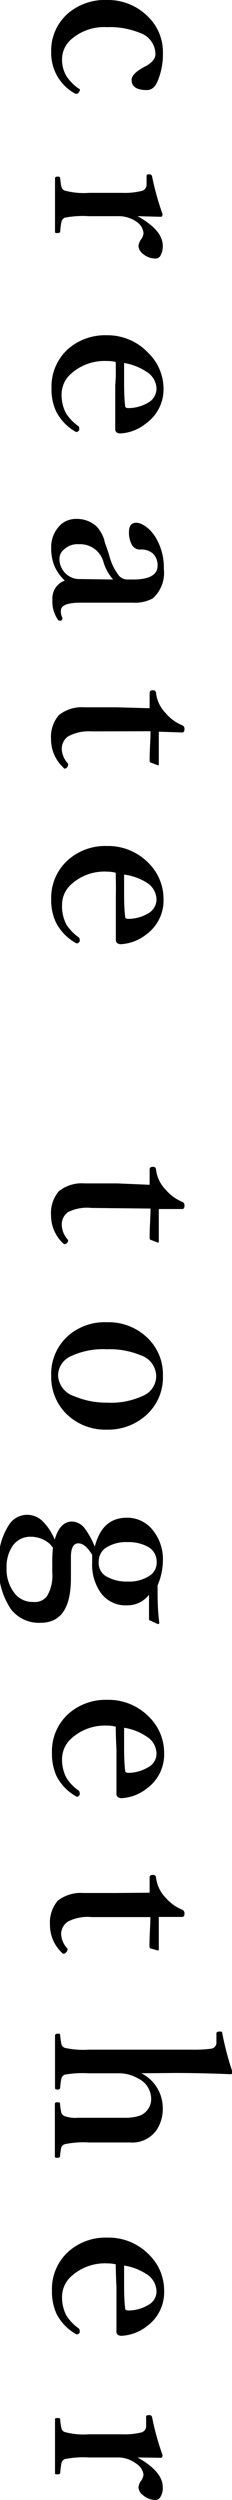
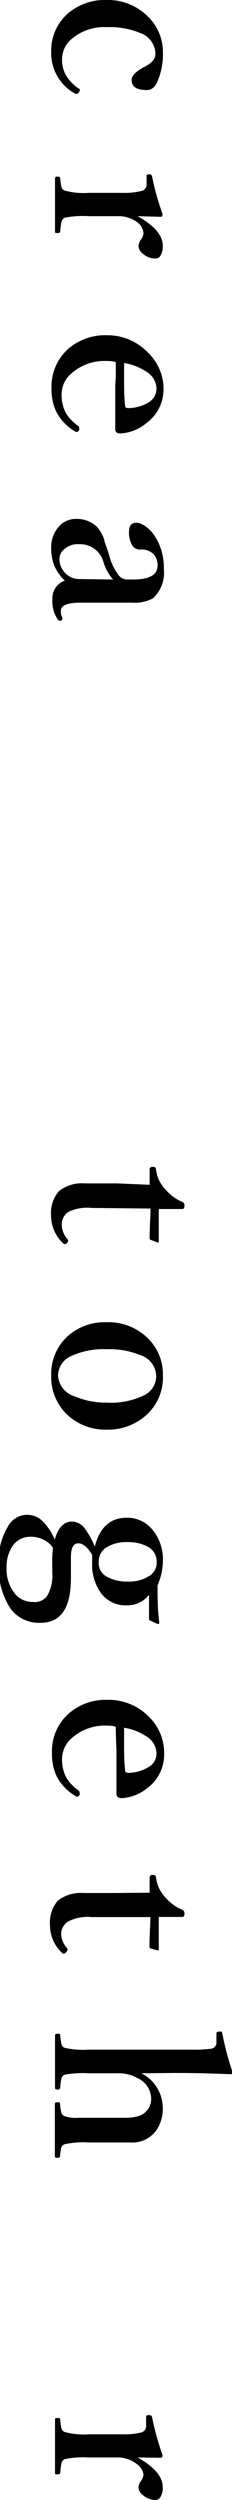
<svg xmlns="http://www.w3.org/2000/svg" width="15.18" height="162.94" viewBox="0 0 15.18 162.94">
  <g id="レイヤー_2" data-name="レイヤー 2">
    <g id="文字">
      <path d="M10.66,3.44a4.49,4.49,0,0,1-.34,1.83c-.16.4-.4.6-.71.6q-1,0-1-.66,0-.43.93-.9c.42-.23.63-.5.63-.79a1.47,1.47,0,0,0-1-1.37A5.21,5.21,0,0,0,7,1.77a3.27,3.27,0,0,0-2.3.76,1.73,1.73,0,0,0-.64,1.33A2.09,2.09,0,0,0,4.37,5a3.1,3.1,0,0,0,.77.77c.06,0,.09.07.09.12A.31.31,0,0,1,5.16,6c0,.07-.09.11-.14.11a.15.15,0,0,1-.09,0A3,3,0,0,1,3.35,3.41,3.21,3.21,0,0,1,4.5.83,3.72,3.72,0,0,1,7,0,3.69,3.69,0,0,1,9.72,1.12,3.21,3.21,0,0,1,10.66,3.44Z" />
      <path d="M9,14.09c1.1.61,1.65,1.25,1.65,1.93a1.19,1.19,0,0,1-.15.64.36.36,0,0,1-.32.19,1.24,1.24,0,0,1-.82-.3.7.7,0,0,1-.3-.51.87.87,0,0,1,.18-.45.8.8,0,0,0,.15-.39A1,1,0,0,0,9,14.5a2.06,2.06,0,0,0-1.32-.41H5.82a6.2,6.2,0,0,0-1.59.1.42.42,0,0,0-.22.32,5.14,5.14,0,0,0-.07.57c0,.07-.06.11-.19.11s-.15,0-.15-.11,0-.33,0-.58c0-.53,0-.9,0-1.12,0,0,0-.59,0-1.75q0-.12.15-.12c.11,0,.18,0,.19.12a4,4,0,0,0,.08.55.34.34,0,0,0,.21.24,4.73,4.73,0,0,0,1.59.15H8a4.59,4.59,0,0,0,1.24-.12A.42.42,0,0,0,9.59,12v-.06l0-.37v-.08c0-.08,0-.12.16-.13H9.8c.08,0,.14.06.16.18a17.76,17.76,0,0,0,.67,2.4c0,.13,0,.19-.13.19Z" />
      <path d="M7.57,23.59A2.48,2.48,0,0,0,7,23.53a3.27,3.27,0,0,0-2.33.81,1.79,1.79,0,0,0-.64,1.33,2.57,2.57,0,0,0,.29,1.27,3,3,0,0,0,.79.82.16.16,0,0,1,.07.15.26.26,0,0,1,0,.13c-.07.08-.12.12-.16.12a.42.42,0,0,1-.16-.07,3.2,3.2,0,0,1-1.19-1.28,3.4,3.4,0,0,1-.3-1.5,3.29,3.29,0,0,1,1.16-2.63A3.71,3.71,0,0,1,7,21.85,3.66,3.66,0,0,1,9.7,23a3.26,3.26,0,0,1,1,2.38A2.73,2.73,0,0,1,9.55,27.6a2.88,2.88,0,0,1-1.68.65.43.43,0,0,1-.25-.07A.3.3,0,0,1,7.54,28c0-1,0-2,0-2.89C7.59,24.54,7.58,24.05,7.57,23.59Zm.55.07c0,.5,0,.87,0,1.11,0,.54,0,1.1.07,1.7,0,.09.08.13.23.13a2.62,2.62,0,0,0,1.3-.37,1.06,1.06,0,0,0,.52-.9,1.33,1.33,0,0,0-.67-1.11A3.72,3.72,0,0,0,8.12,23.66Z" />
      <path d="M4.24,37.84a2.91,2.91,0,0,1-.67-.93,3,3,0,0,1-.22-1.17A2,2,0,0,1,4,34.17a1.51,1.51,0,0,1,1-.35,1.92,1.92,0,0,1,1.34.51,2.58,2.58,0,0,1,.48.84c0,.14.17.49.34,1.08a3.55,3.55,0,0,0,.55,1.17.74.74,0,0,0,.58.35h.42c1.06,0,1.6-.3,1.6-.9a1.06,1.06,0,0,0-.3-.79,1.14,1.14,0,0,0-.85-.26.6.6,0,0,1-.54-.33,1.62,1.62,0,0,1-.18-.83c0-.39.16-.59.48-.59s.85.31,1.24.92a3.78,3.78,0,0,1,.56,2.09A2.24,2.24,0,0,1,10,39a2.48,2.48,0,0,1-1.33.28H8.43l-3.14,0c-.88,0-1.31.17-1.31.54a.92.92,0,0,0,.1.44.2.2,0,0,1,0,.07.14.14,0,0,1-.09.12.23.23,0,0,1-.1,0s-.08,0-.12-.09a2.05,2.05,0,0,1-.34-1.28A1.22,1.22,0,0,1,4.24,37.84Zm3.16-.07a3,3,0,0,1-.65-1.21,1.58,1.58,0,0,0-1.58-1.09,1.29,1.29,0,0,0-1,.36.78.78,0,0,0-.28.58,1.3,1.3,0,0,0,.44,1,1.23,1.23,0,0,0,.86.33Z" />
-       <path d="M9.79,46.16v-1c0-.11.07-.17.21-.17a.18.18,0,0,1,.21.18,2.23,2.23,0,0,0,.64,1.32,2.8,2.8,0,0,0,1.07.78.24.24,0,0,1,.15.25c0,.15-.05.22-.15.22l-1.53-.05c0,.79,0,1.5,0,2.13a.05.05,0,0,1-.06.06h0l-.44-.17c-.07,0-.1-.06-.1-.14,0-.74.06-1.38.06-1.91L6,47.67A2.84,2.84,0,0,0,4.45,48a1,1,0,0,0-.41.82,1.5,1.5,0,0,0,.41.95.16.16,0,0,1,0,.09A.2.2,0,0,1,4.4,50a.29.29,0,0,1-.16.1A.19.19,0,0,1,4.12,50a2.48,2.48,0,0,1-.78-1.82,2.18,2.18,0,0,1,.51-1.57,2.41,2.41,0,0,1,1.68-.51c.42,0,1.13,0,2.12,0Z" />
-       <path d="M7.57,56.88A2.5,2.5,0,0,0,7,56.81a3.23,3.23,0,0,0-2.33.82A1.79,1.79,0,0,0,4.06,59a2.57,2.57,0,0,0,.29,1.27,3.16,3.16,0,0,0,.79.82.15.15,0,0,1,.07.14.26.26,0,0,1,0,.14c-.07.08-.12.12-.16.12a.42.42,0,0,1-.16-.07A3.2,3.2,0,0,1,3.65,60.1a3.4,3.4,0,0,1-.3-1.5A3.29,3.29,0,0,1,4.51,56,3.66,3.66,0,0,1,7,55.14,3.69,3.69,0,0,1,9.7,56.23a3.3,3.3,0,0,1,1,2.39,2.73,2.73,0,0,1-1.11,2.27,2.94,2.94,0,0,1-1.68.65.44.44,0,0,1-.25-.08.28.28,0,0,1-.08-.22c0-1,0-2,0-2.89C7.59,57.83,7.58,57.34,7.57,56.88Zm.55.07c0,.5,0,.87,0,1.11,0,.54,0,1.1.07,1.7,0,.09.08.13.23.13a2.62,2.62,0,0,0,1.3-.37,1.06,1.06,0,0,0,.52-.9,1.33,1.33,0,0,0-.67-1.11A3.72,3.72,0,0,0,8.12,57Z" />
      <path d="M9.79,77.22v-1c0-.11.07-.17.21-.17a.18.18,0,0,1,.21.18,2.23,2.23,0,0,0,.64,1.32,2.8,2.8,0,0,0,1.07.78.24.24,0,0,1,.15.25c0,.15-.05.22-.15.22l-1.53,0c0,.79,0,1.5,0,2.13a.05.05,0,0,1-.06.06h0l-.44-.17c-.07,0-.1-.06-.1-.14,0-.75.06-1.38.06-1.91L6,78.73A2.84,2.84,0,0,0,4.45,79a1,1,0,0,0-.41.81,1.5,1.5,0,0,0,.41,1,.16.16,0,0,1,0,.08A.22.22,0,0,1,4.4,81a.26.26,0,0,1-.16.09.17.17,0,0,1-.12-.06,2.5,2.5,0,0,1-.78-1.82,2.18,2.18,0,0,1,.51-1.57,2.41,2.41,0,0,1,1.68-.51c.42,0,1.13,0,2.12,0Z" />
      <path d="M10.66,89.67a3.29,3.29,0,0,1-1.18,2.64A3.72,3.72,0,0,1,7,93.18,3.64,3.64,0,0,1,4.29,92.1a3.39,3.39,0,0,1-.94-2.43A3.32,3.32,0,0,1,4.53,87,3.63,3.63,0,0,1,7,86.18a3.65,3.65,0,0,1,2.73,1.1A3.28,3.28,0,0,1,10.66,89.67Zm-.44,0a1.47,1.47,0,0,0-1.05-1.35A5.24,5.24,0,0,0,7,87.94a5,5,0,0,0-2.42.48,1.39,1.39,0,0,0-.78,1.25A1.5,1.5,0,0,0,4.86,91,5.32,5.32,0,0,0,7,91.42a5,5,0,0,0,2.43-.48A1.39,1.39,0,0,0,10.22,89.67Z" />
      <path d="M3.58,100.35c.22-.78.6-1.18,1.13-1.18a1.08,1.08,0,0,1,.85.47,5,5,0,0,1,.64,1.17c.33-1.26,1-1.89,2.11-1.89a2.13,2.13,0,0,1,1.72.85,3,3,0,0,1,.63,1.91,4.18,4.18,0,0,1-.35,1.65c0,.79,0,1.59.11,2.41,0,.07,0,.11-.1.11l-.47-.22c-.07,0-.1-.07-.1-.11,0-.36,0-.89,0-1.58a1.77,1.77,0,0,1-1.43.69,2,2,0,0,1-1.7-.78,3.15,3.15,0,0,1-.59-2q0-.21,0-.51c-.3-.5-.6-.75-.91-.75s-.48.3-.48.89v1.38c0,1.94-.65,2.91-2,2.91a2.32,2.32,0,0,1-1.92-.88,4.82,4.82,0,0,1-.8-3,4.2,4.2,0,0,1,.62-2.43,1.42,1.42,0,0,1,1.2-.73,1.44,1.44,0,0,1,1.08.45A3.64,3.64,0,0,1,3.58,100.35Zm-.12.53a1.54,1.54,0,0,0-.27-.31A1.87,1.87,0,0,0,2,100.16a1.4,1.4,0,0,0-1.19.62,2.41,2.41,0,0,0-.38,1.4A2.52,2.52,0,0,0,1,103.9a1.49,1.49,0,0,0,1.17.51,1,1,0,0,0,.9-.37,2.59,2.59,0,0,0,.35-1.54v-.6C3.41,101.62,3.43,101.28,3.46,100.88Zm6.79.92a1.09,1.09,0,0,0-.6-1,2.62,2.62,0,0,0-1.29-.29,2.45,2.45,0,0,0-1.45.38,1.08,1.08,0,0,0-.45.9,1,1,0,0,0,.58,1,2.66,2.66,0,0,0,1.32.29,2.43,2.43,0,0,0,1.43-.38A1,1,0,0,0,10.25,101.8Z" />
      <path d="M7.57,112.54a2,2,0,0,0-.54-.07,3.27,3.27,0,0,0-2.33.81,1.81,1.81,0,0,0-.64,1.34,2.53,2.53,0,0,0,.29,1.26,2.88,2.88,0,0,0,.79.82.18.18,0,0,1,.07.15.26.26,0,0,1,0,.14c-.07.08-.12.12-.16.12a.54.54,0,0,1-.16-.08,3.18,3.18,0,0,1-1.19-1.27,3.46,3.46,0,0,1-.3-1.5,3.27,3.27,0,0,1,1.16-2.63A3.66,3.66,0,0,1,7,110.79a3.7,3.7,0,0,1,2.74,1.1,3.29,3.29,0,0,1,1,2.38,2.73,2.73,0,0,1-1.11,2.28,2.94,2.94,0,0,1-1.68.65.44.44,0,0,1-.25-.08.28.28,0,0,1-.08-.22c0-1,0-2,0-2.89C7.59,113.49,7.58,113,7.57,112.54Zm.55.07c0,.5,0,.87,0,1.11,0,.53,0,1.1.07,1.7,0,.08.08.13.23.13a2.63,2.63,0,0,0,1.3-.38,1,1,0,0,0,.52-.9,1.33,1.33,0,0,0-.67-1.1A3.57,3.57,0,0,0,8.12,112.61Z" />
      <path d="M9.79,123.36v-1c0-.11.07-.16.21-.16a.18.18,0,0,1,.21.18,2.28,2.28,0,0,0,.64,1.32,2.88,2.88,0,0,0,1.07.77.25.25,0,0,1,.15.26q0,.21-.15.21l-1.53,0c0,.78,0,1.49,0,2.12,0,0,0,.07-.06.07h0L9.88,127c-.07,0-.1-.06-.1-.15,0-.74.06-1.37.06-1.9l-3.84,0a2.82,2.82,0,0,0-1.55.29A1,1,0,0,0,4,126a1.46,1.46,0,0,0,.41,1,.16.16,0,0,1,0,.09.19.19,0,0,1-.08.15.24.24,0,0,1-.16.1.15.15,0,0,1-.12-.07,2.46,2.46,0,0,1-.78-1.81,2.21,2.21,0,0,1,.51-1.58,2.46,2.46,0,0,1,1.68-.5l2.12,0Z" />
      <path d="M9.25,135.13a2.54,2.54,0,0,1,1.4,2.27,2.47,2.47,0,0,1-.4,1.42,1.94,1.94,0,0,1-1.73.82l-1.7,0h-1a5.82,5.82,0,0,0-1.57.11A.35.35,0,0,0,4,140a4.26,4.26,0,0,0-.07.52q0,.12-.18.12c-.11,0-.16,0-.16-.13s0-.32,0-.92c0-.31,0-.56,0-.75s0-.52,0-.89,0-.71,0-.79,0-.14.16-.14.17,0,.18.13a4,4,0,0,0,.08.54.35.35,0,0,0,.21.23,2.1,2.1,0,0,0,.89.11H8.18a3,3,0,0,0,.94-.13,1.16,1.16,0,0,0,.77-1.14A1.48,1.48,0,0,0,9,135.45a2.45,2.45,0,0,0-1.2-.32h-2a6.83,6.83,0,0,0-1.57.09.38.38,0,0,0-.22.29,4,4,0,0,0-.07.54.14.14,0,0,1-.16.14c-.12,0-.18,0-.18-.14s0-.33,0-.87c0-.3,0-.54,0-.72s0-.54,0-.94,0-.77,0-.85.06-.12.18-.12.15,0,.16.12a4.28,4.28,0,0,0,.08.56.36.36,0,0,0,.21.24,5.51,5.51,0,0,0,1.57.12h6.78a8.51,8.51,0,0,0,1.22-.06.4.4,0,0,0,.36-.45V133l0-.42v-.06c0-.07.06-.1.18-.11h.08c.07,0,.11,0,.13.15a19.22,19.22,0,0,0,.66,2.48q0,.15-.12.15c-1.23-.05-2.45-.08-3.66-.08Z" />
-       <path d="M7.57,147.58a2.48,2.48,0,0,0-.54-.06,3.27,3.27,0,0,0-2.33.81,1.81,1.81,0,0,0-.64,1.33,2.57,2.57,0,0,0,.29,1.27,3,3,0,0,0,.79.82.17.17,0,0,1,.07.15.29.29,0,0,1,0,.14c-.07.08-.12.11-.16.11a.42.42,0,0,1-.16-.07,3.18,3.18,0,0,1-1.19-1.27,3.46,3.46,0,0,1-.3-1.5,3.27,3.27,0,0,1,1.16-2.63A3.66,3.66,0,0,1,7,145.84a3.7,3.7,0,0,1,2.74,1.1,3.27,3.27,0,0,1,1,2.38,2.73,2.73,0,0,1-1.11,2.28,2.93,2.93,0,0,1-1.68.64.43.43,0,0,1-.25-.07.29.29,0,0,1-.08-.23c0-1,0-2,0-2.88C7.59,148.53,7.58,148,7.57,147.58Zm.55.08c0,.5,0,.86,0,1.1,0,.54,0,1.11.07,1.7,0,.09.08.13.23.13a2.53,2.53,0,0,0,1.3-.37,1,1,0,0,0,.52-.9,1.36,1.36,0,0,0-.67-1.11A3.72,3.72,0,0,0,8.12,147.66Z" />
      <path d="M9,160.17c1.1.61,1.65,1.26,1.65,1.94a1.13,1.13,0,0,1-.15.63.37.37,0,0,1-.32.2,1.25,1.25,0,0,1-.82-.31.67.67,0,0,1-.3-.51.85.85,0,0,1,.18-.44.88.88,0,0,0,.15-.39,1,1,0,0,0-.45-.7,2,2,0,0,0-1.32-.42H5.82a6,6,0,0,0-1.59.11.39.39,0,0,0-.22.32,5.14,5.14,0,0,0-.07.57c0,.07-.06.1-.19.1s-.15,0-.15-.1,0-.33,0-.59q0-.78,0-1.11s0-.59,0-1.76c0-.08,0-.11.15-.11s.18,0,.19.11a4,4,0,0,0,.08.56.34.34,0,0,0,.21.24,4.73,4.73,0,0,0,1.59.15H8a4.59,4.59,0,0,0,1.24-.12.42.42,0,0,0,.32-.45V158l0-.38v-.08c0-.07,0-.12.16-.13H9.8c.08,0,.14.06.16.18a17.49,17.49,0,0,0,.67,2.41c0,.12,0,.19-.13.19Z" />
    </g>
  </g>
</svg>